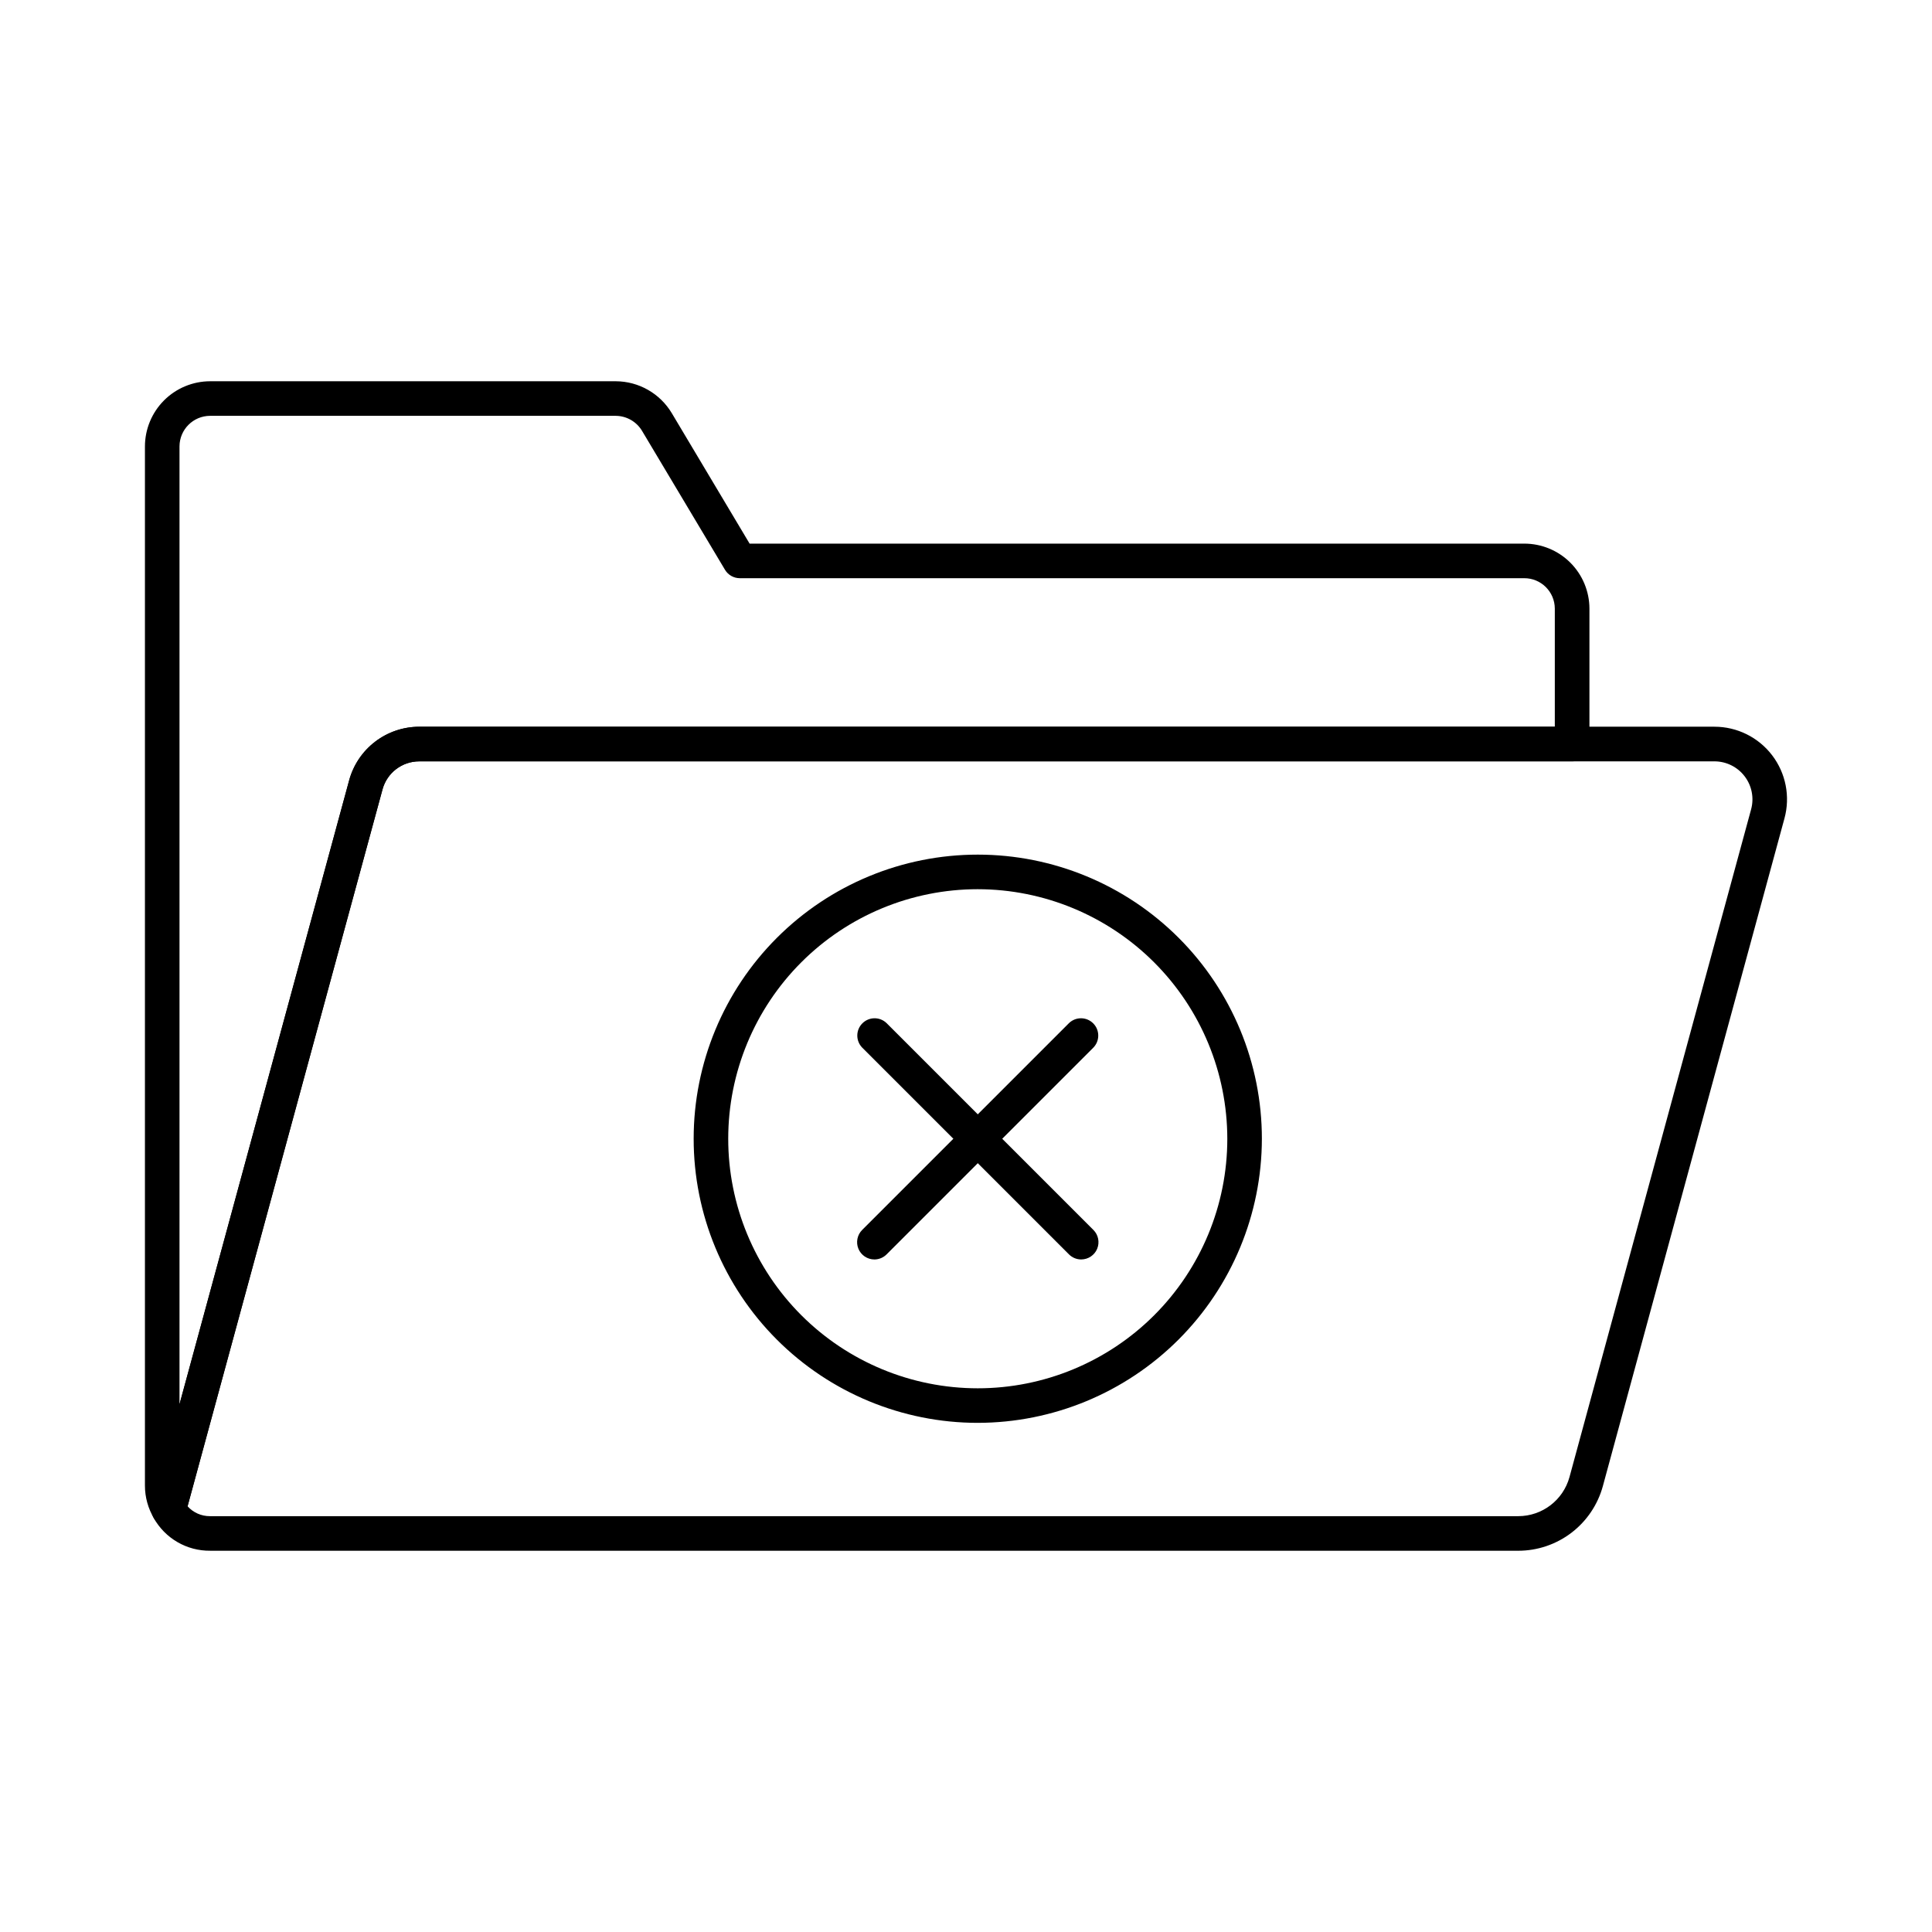
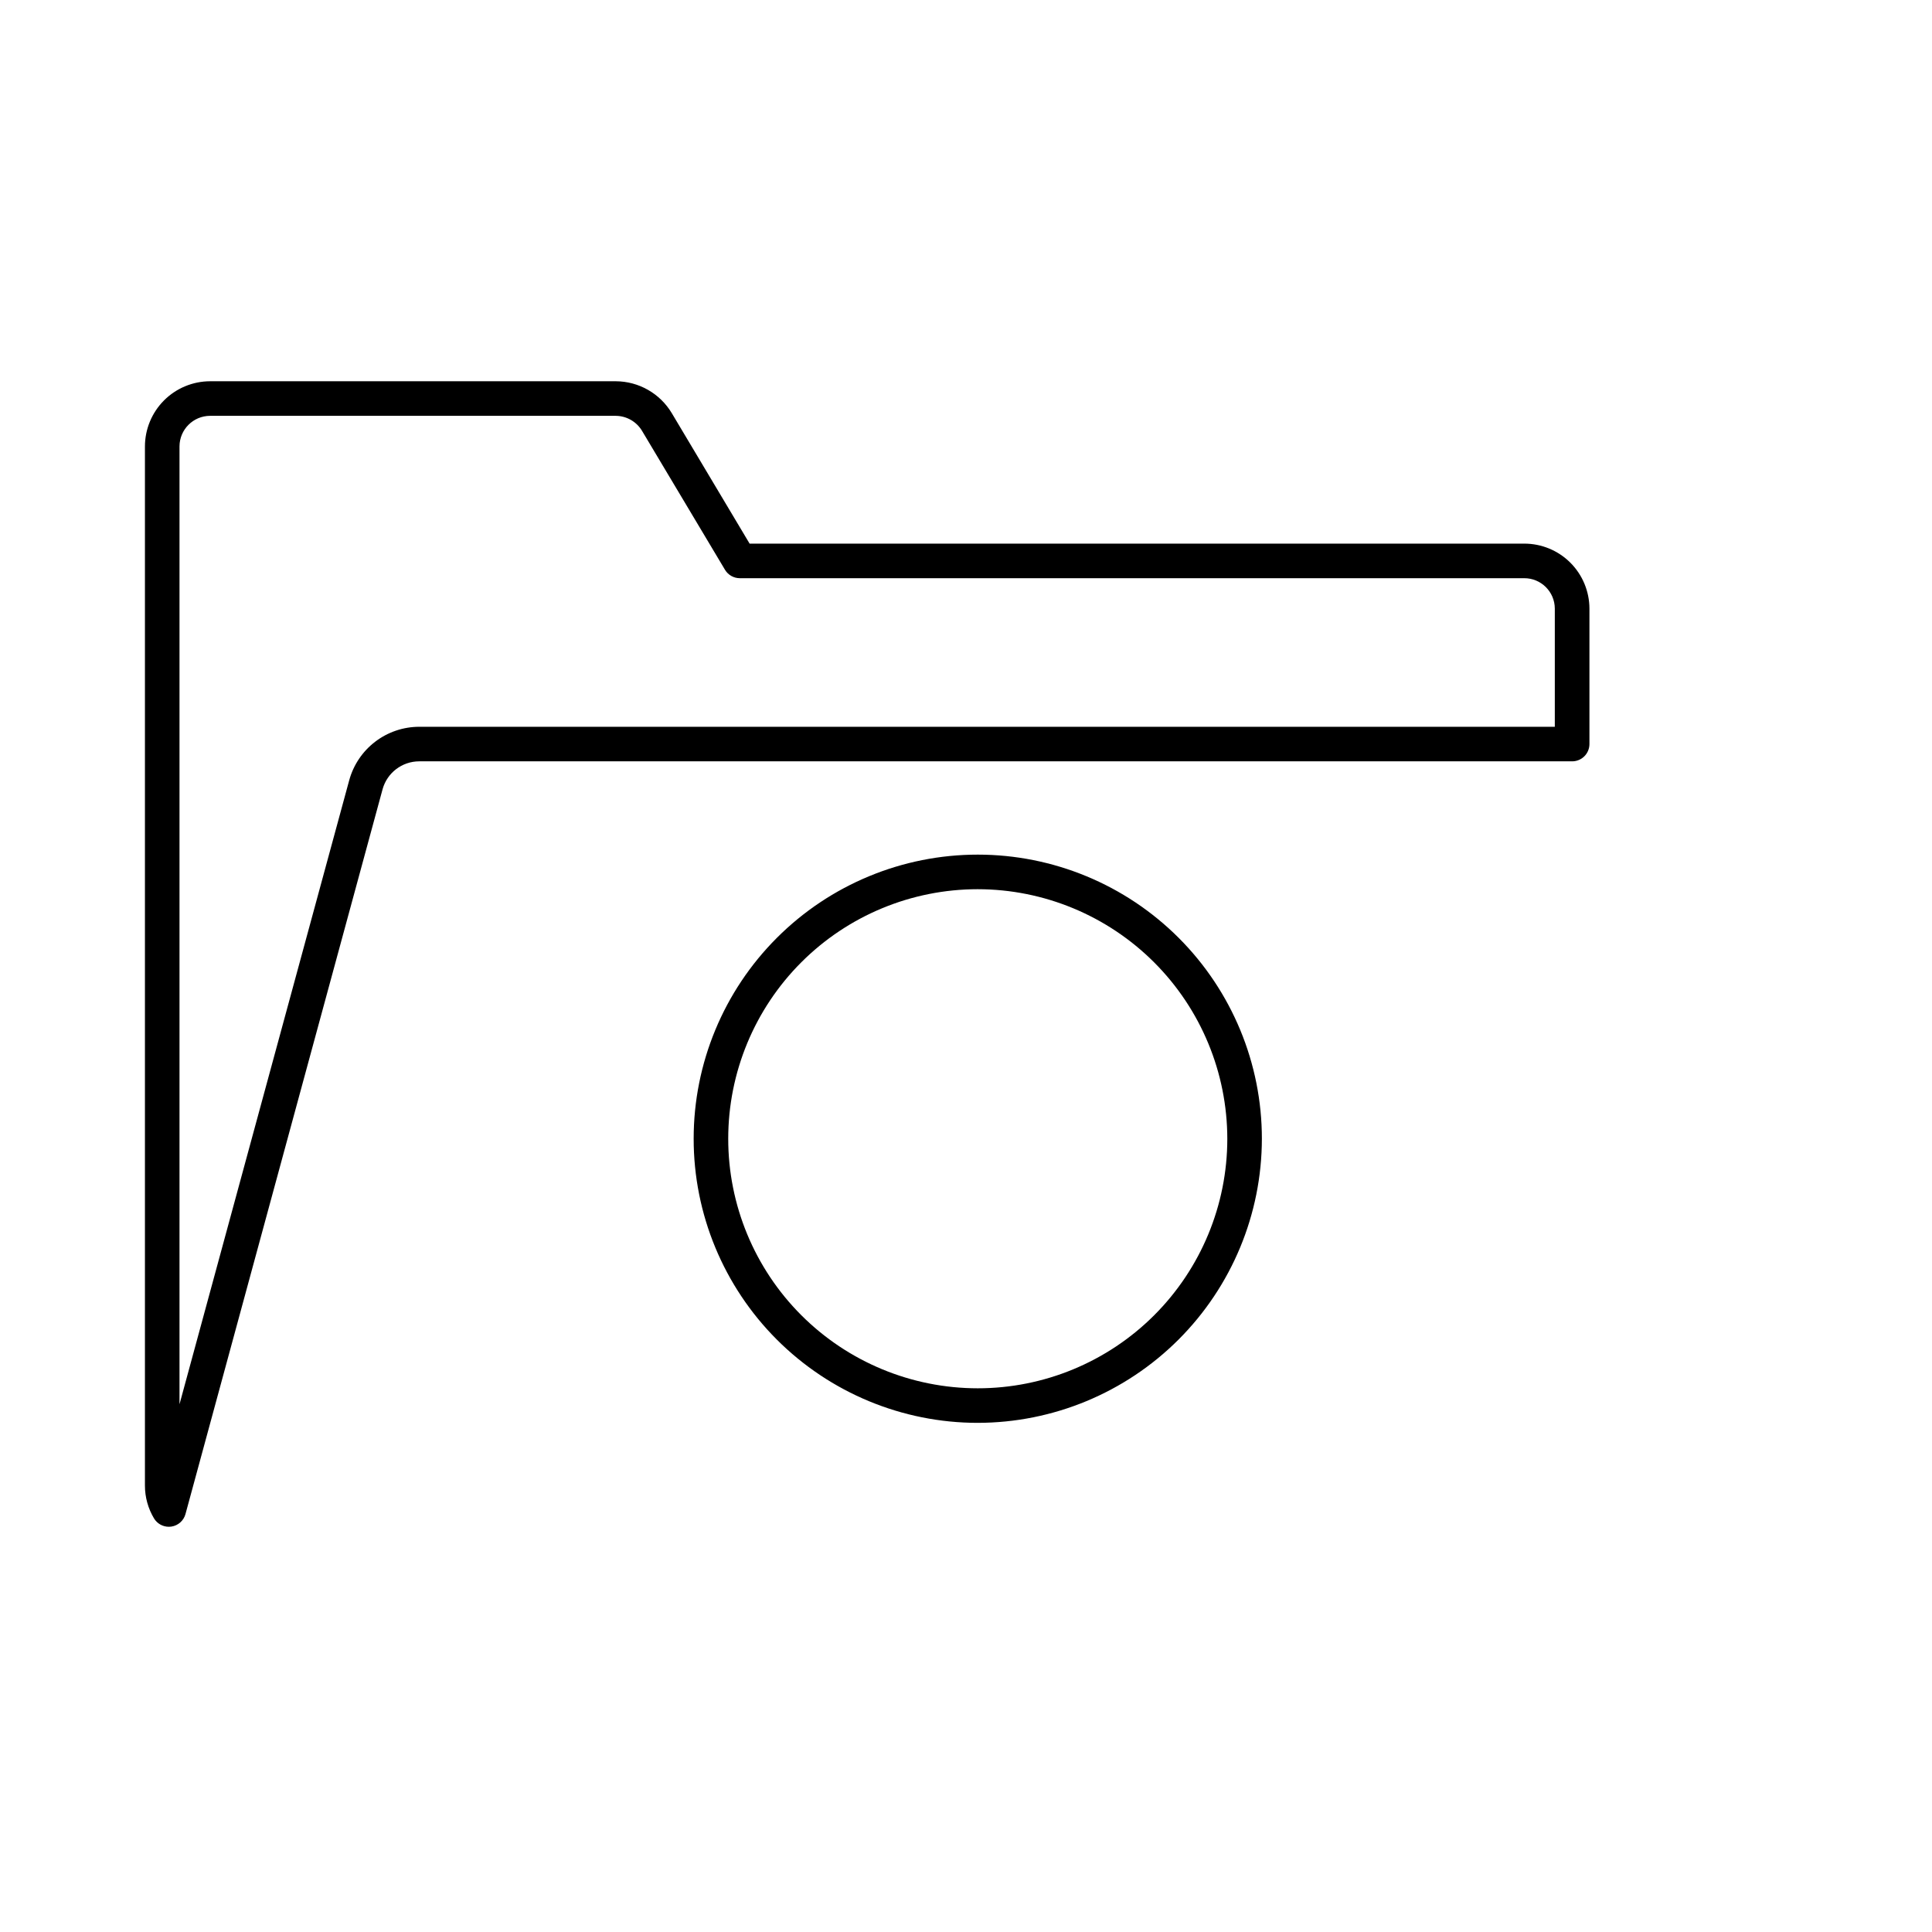
<svg xmlns="http://www.w3.org/2000/svg" fill="#000000" width="800px" height="800px" version="1.1" viewBox="144 144 512 512">
  <g>
    <path d="m188.73 548.61c-1.59-0.004-3.062-0.828-3.894-2.184-1.59-2.641-2.43-5.664-2.426-8.746v-275.37c0.008-4.578 1.828-8.969 5.066-12.207 3.238-3.238 7.629-5.059 12.207-5.066h107.53c6.066 0.031 11.68 3.227 14.805 8.43l20.637 34.598h205.29c4.57-0.004 8.957 1.805 12.195 5.031 3.238 3.223 5.062 7.602 5.078 12.172v35.914-0.004c0 1.215-0.484 2.383-1.34 3.238-0.859 0.859-2.027 1.344-3.242 1.344h-305.54c-4.543 0.004-8.52 3.043-9.715 7.422l-52.223 192.05c-0.477 1.762-1.957 3.07-3.766 3.332-0.215 0.031-0.434 0.047-0.656 0.047zm10.949-294.41h0.004c-4.477 0.008-8.105 3.637-8.113 8.113v253.83l44.969-165.34c1.109-4.074 3.527-7.668 6.879-10.234 3.348-2.562 7.449-3.957 11.672-3.965h300.95v-31.332c-0.02-4.453-3.641-8.051-8.098-8.043h-207.88c-1.613 0-3.109-0.852-3.934-2.234l-21.984-36.82c-1.465-2.445-4.098-3.949-6.945-3.973z" />
-     <path d="m546.37 554.96h-346.69c-3.039 0.027-6.031-0.762-8.66-2.289-2.629-1.527-4.801-3.734-6.285-6.387-0.59-1.047-0.742-2.289-0.426-3.449l52.215-192.05h-0.004c1.113-4.07 3.527-7.668 6.879-10.23 3.352-2.566 7.453-3.961 11.672-3.969h343.28c5.992 0.004 11.637 2.797 15.273 7.555 3.637 4.758 4.852 10.941 3.281 16.719l-48.133 176.98c-1.344 4.914-4.266 9.25-8.312 12.344-4.047 3.094-8.996 4.773-14.094 4.781zm-352.67-11.785h0.004c1.516 1.688 3.684 2.644 5.953 2.625h346.71c6.34-0.012 11.895-4.254 13.566-10.371l48.133-176.96c0.82-3.023 0.184-6.258-1.723-8.746-1.902-2.492-4.856-3.953-7.992-3.957h-343.27c-4.543 0.004-8.52 3.043-9.715 7.422z" />
    <path d="m403.12 521.07c-19.969 0-39.121-7.934-53.242-22.055-14.121-14.121-22.055-33.273-22.051-53.242 0-19.973 7.934-39.125 22.059-53.242 14.121-14.121 33.273-22.051 53.246-22.047 19.969 0.004 39.121 7.941 53.238 22.066s22.047 33.277 22.039 53.25c-0.027 19.957-7.969 39.086-22.082 53.199-14.113 14.109-33.25 22.047-53.207 22.07zm0-141.42v-0.004c-17.535 0-34.359 6.965-46.762 19.367-12.402 12.398-19.371 29.219-19.371 46.758-0.004 17.535 6.961 34.359 19.359 46.762 12.398 12.402 29.219 19.375 46.758 19.379 17.539 0.004 34.359-6.961 46.766-19.359 12.402-12.398 19.375-29.219 19.379-46.754-0.016-17.535-6.984-34.352-19.383-46.754-12.398-12.398-29.207-19.379-46.746-19.398z" />
-     <path d="m375.72 477.77c-1.852-0.004-3.519-1.117-4.231-2.828-0.707-1.711-0.316-3.684 0.992-4.992l54.809-54.809c1.797-1.738 4.652-1.711 6.418 0.055 1.766 1.766 1.793 4.625 0.055 6.422l-54.809 54.809c-0.855 0.859-2.019 1.34-3.234 1.344z" />
-     <path d="m430.53 477.77c-1.215-0.004-2.383-0.484-3.238-1.344l-54.812-54.809c-1.734-1.797-1.711-4.656 0.059-6.422 1.766-1.766 4.621-1.793 6.418-0.055l54.809 54.809c1.312 1.309 1.703 3.281 0.996 4.992-0.711 1.711-2.379 2.824-4.231 2.828z" />
  </g>
</svg>